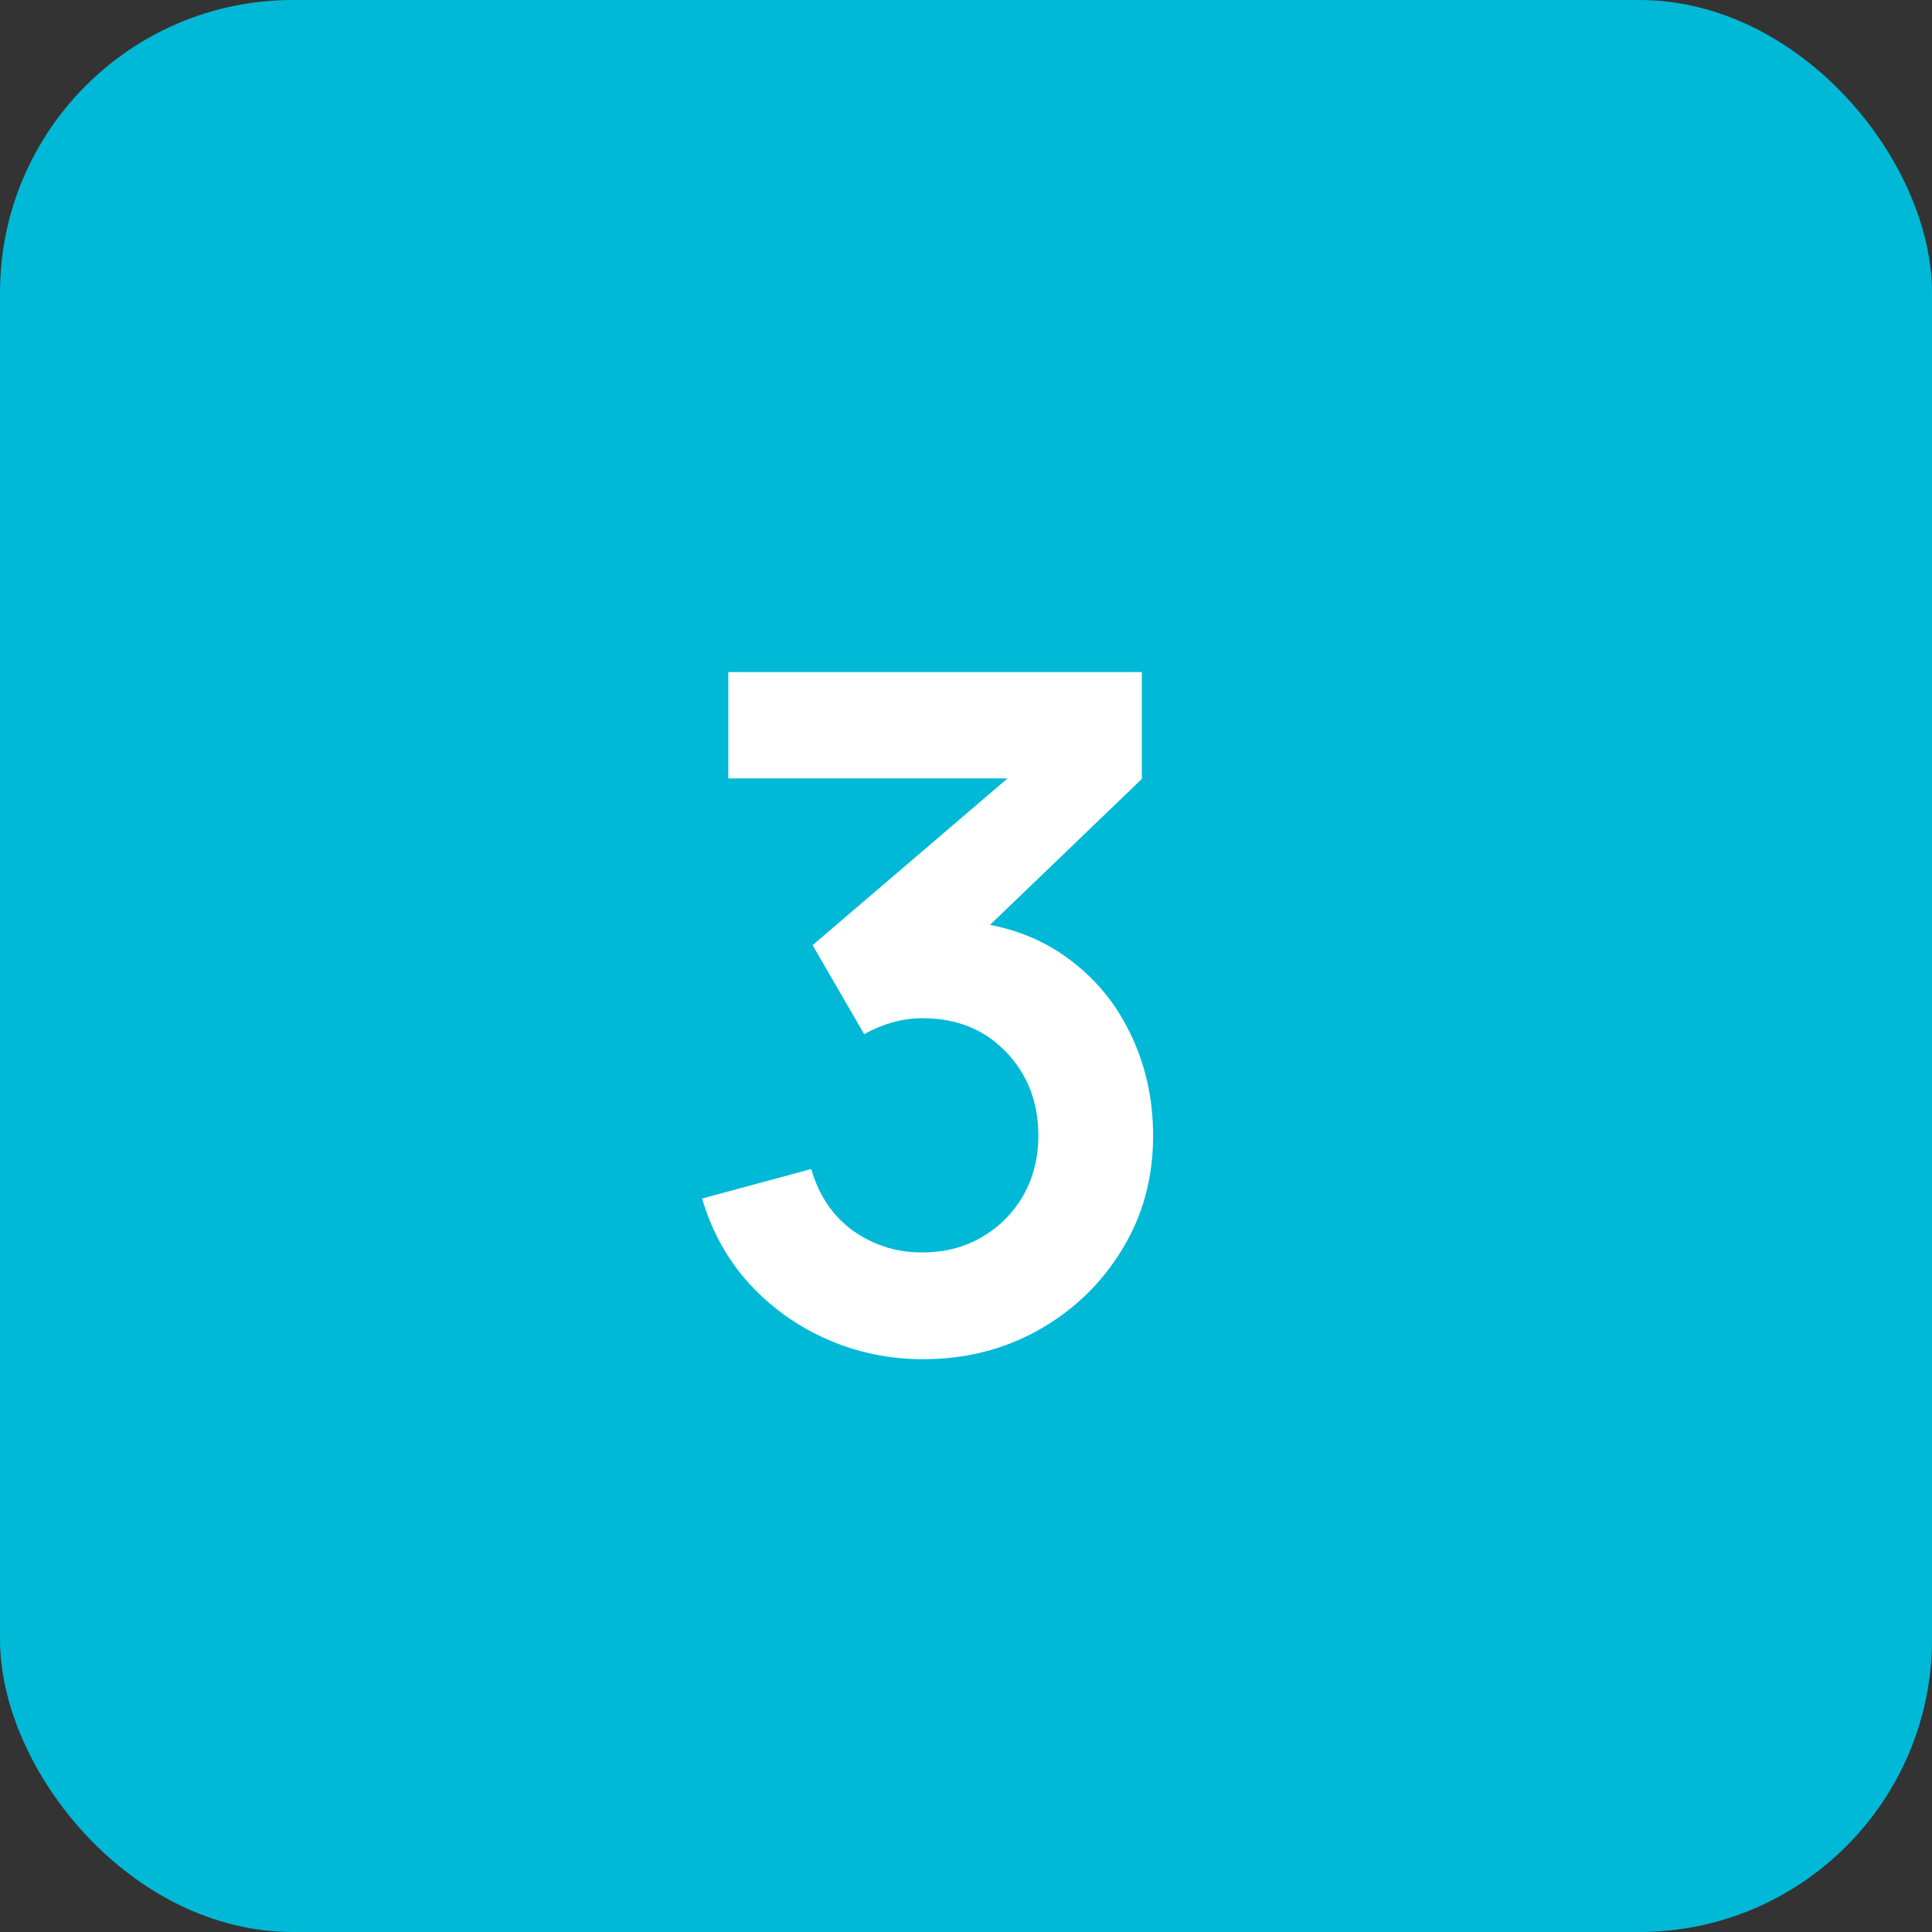
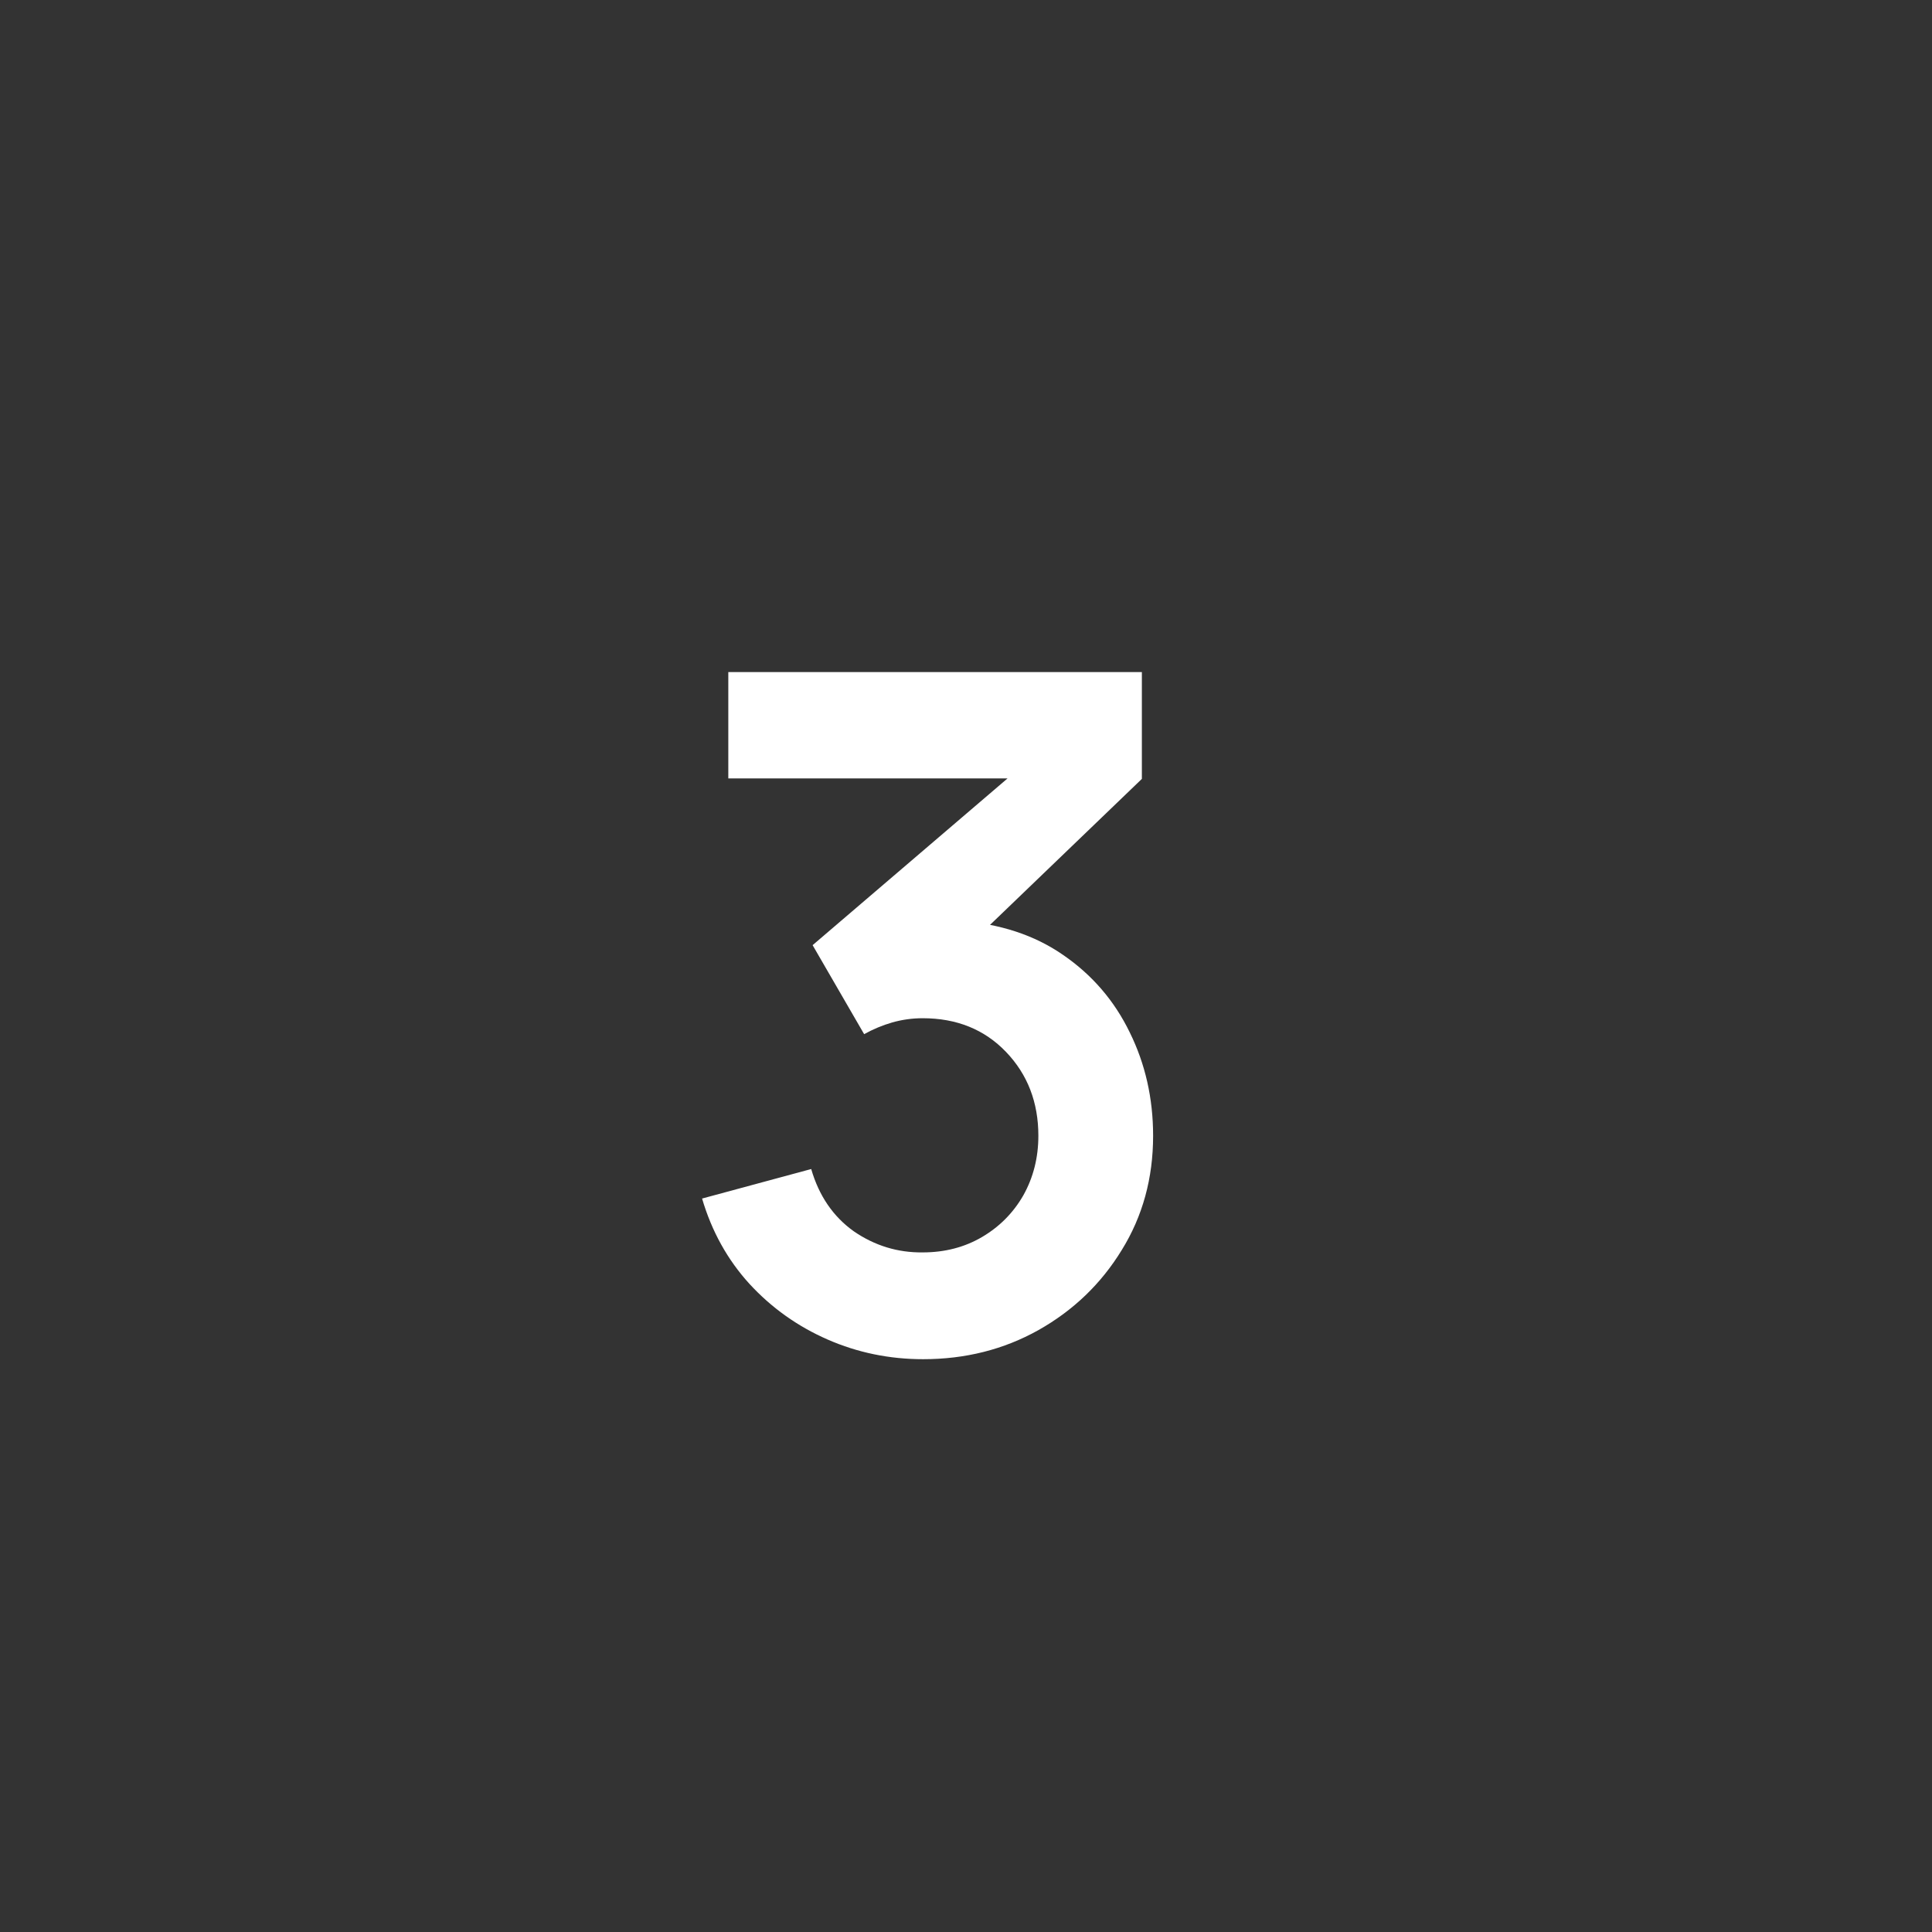
<svg xmlns="http://www.w3.org/2000/svg" width="33" height="33" viewBox="0 0 33 33" fill="none">
  <rect x="0" y="0" width="33" height="33" fill="#333333" stroke="none" />
-   <rect width="33" height="33" rx="5" fill="#00B9D7" />
  <path d="M15.768 23.216C15.192 23.216 14.648 23.104 14.136 22.88C13.624 22.656 13.178 22.339 12.8 21.928C12.426 21.517 12.157 21.032 11.992 20.472L13.856 19.968C13.989 20.427 14.232 20.781 14.584 21.032C14.941 21.277 15.333 21.397 15.76 21.392C16.138 21.392 16.477 21.304 16.776 21.128C17.074 20.952 17.309 20.715 17.48 20.416C17.65 20.112 17.736 19.773 17.736 19.4C17.736 18.829 17.552 18.352 17.184 17.968C16.816 17.584 16.341 17.392 15.76 17.392C15.584 17.392 15.41 17.416 15.24 17.464C15.074 17.512 14.914 17.579 14.76 17.664L13.88 16.144L17.752 12.832L17.92 13.296H12.44V11.48H19.504V13.304L16.392 16.296L16.376 15.728C17.074 15.776 17.669 15.971 18.16 16.312C18.656 16.653 19.034 17.093 19.296 17.632C19.562 18.171 19.696 18.76 19.696 19.4C19.696 20.125 19.517 20.776 19.16 21.352C18.808 21.928 18.333 22.384 17.736 22.72C17.144 23.051 16.488 23.216 15.768 23.216Z" fill="white" />
</svg>